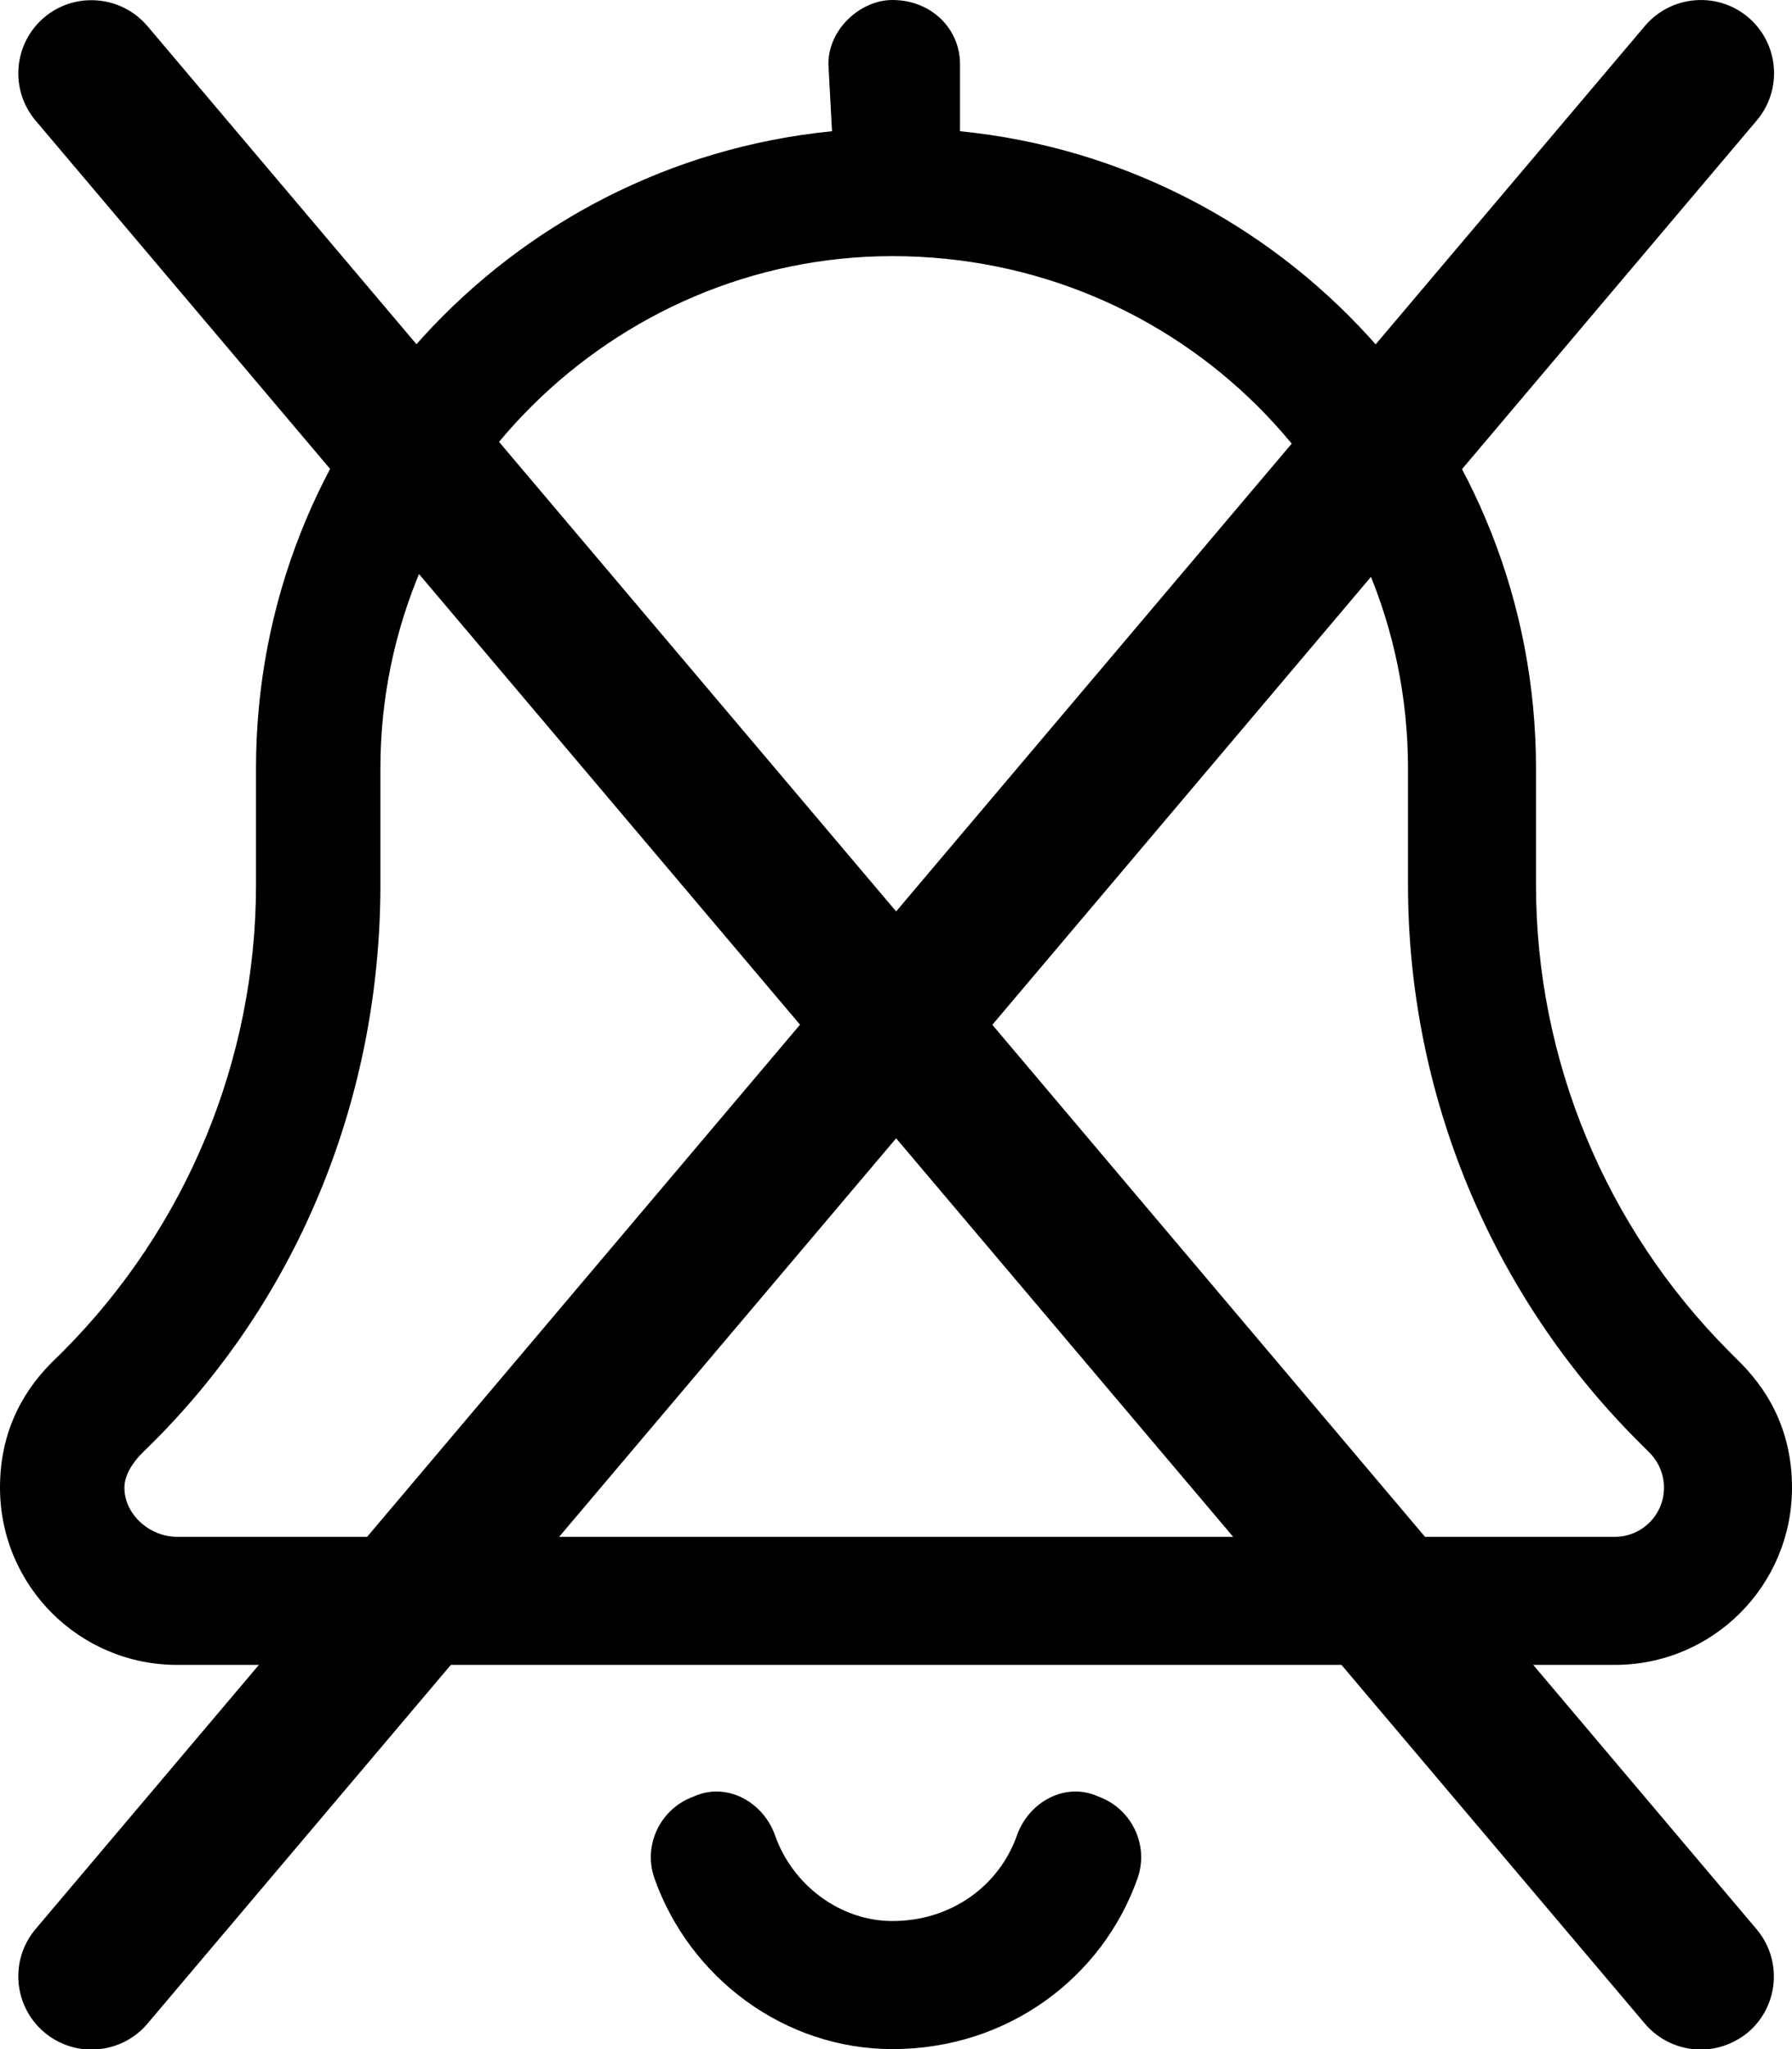
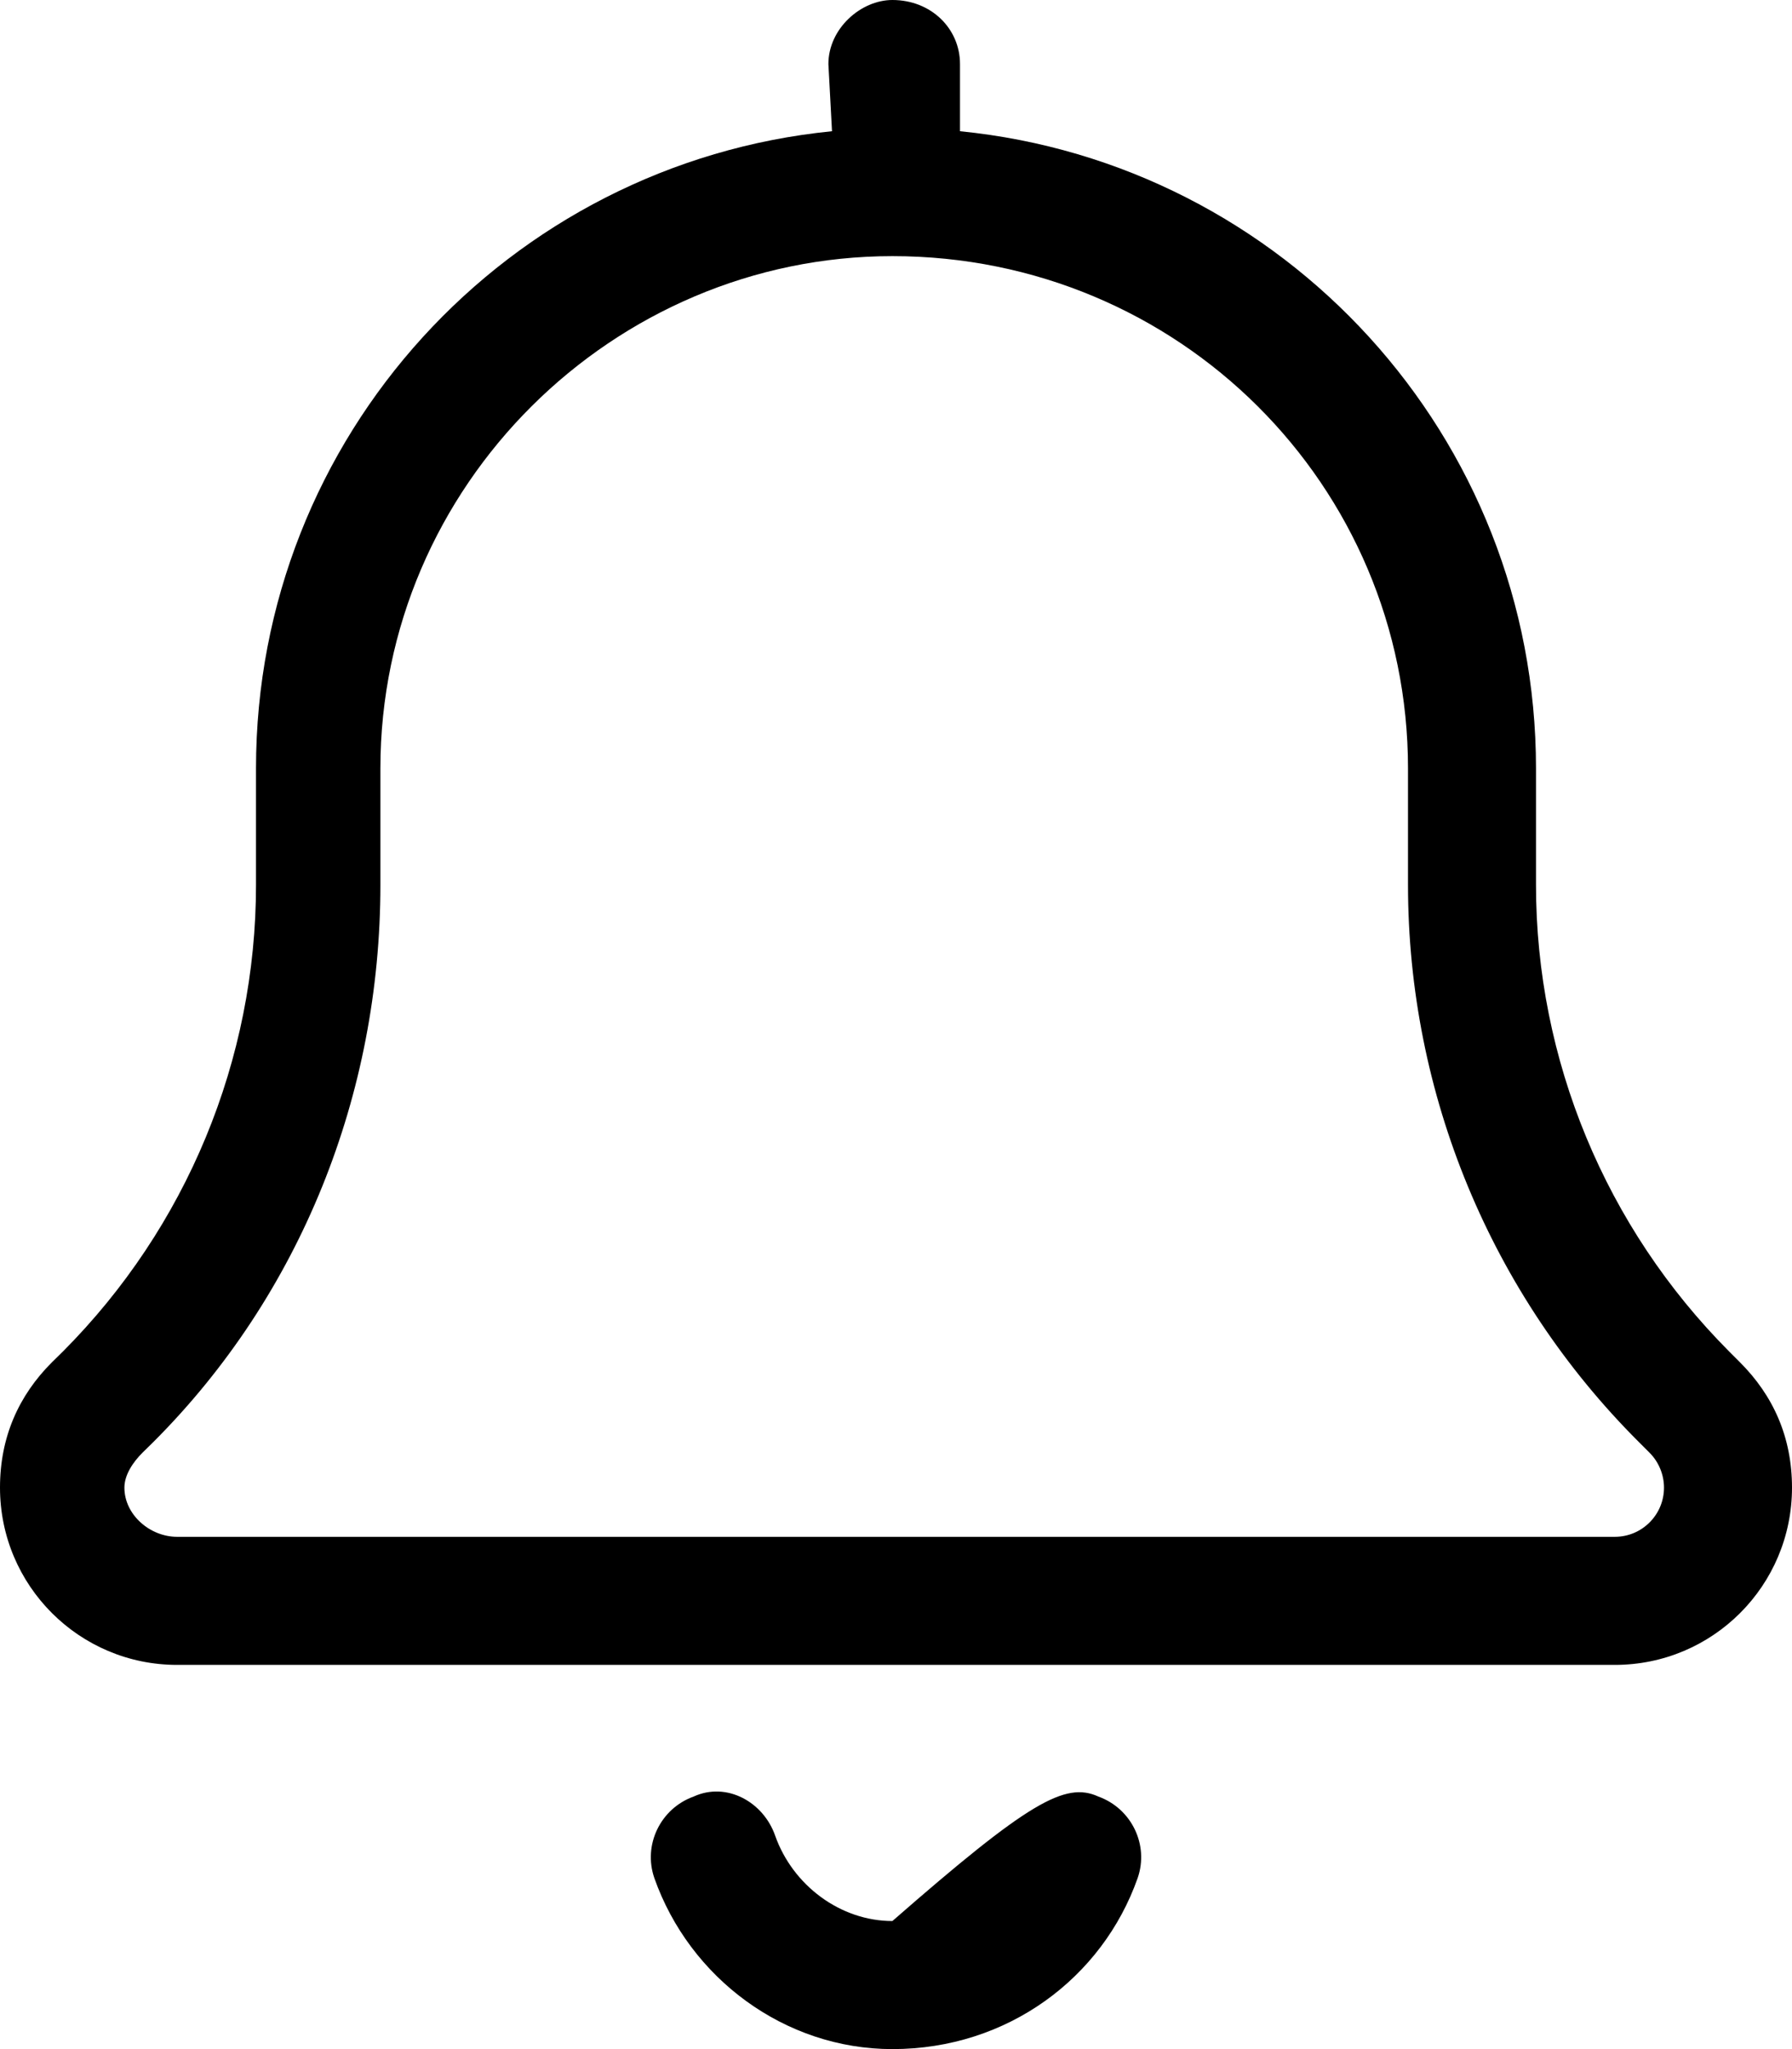
<svg xmlns="http://www.w3.org/2000/svg" width="100%" height="100%" viewBox="0 0 448 512" version="1.1" xml:space="preserve" style="fill-rule:evenodd;clip-rule:evenodd;stroke-linejoin:round;stroke-miterlimit:2;">
-   <path d="M207.1,16C207.1,7.164 215.2,0 223.1,0C232.8,0 240,7.164 240,16L240,32.79C320.9,40.82 384,109 384,192L384,221.1C384,264.8 401.4,306.7 432.3,337.7L435,340.4C443.3,348.7 448,359.1 448,371.7C448,396.2 428.2,416 403.7,416L44.28,416C19.83,416 0,396.2 0,371.7C0,359.1 4.666,348.7 12.97,340.4L15.72,337.7C46.63,306.7 64,264.8 64,221.1L64,192C64,109 127.1,40.82 208,32.79L207.1,16ZM223.1,64C153.3,64 95.1,121.3 95.1,192L95.1,221.1C95.1,273.3 75.26,323.4 38.35,360.3L35.6,363C33.29,365.3 31.1,368.5 31.1,371.7C31.1,378.5 37.5,384 44.28,384L403.7,384C410.5,384 416,378.5 416,371.7C416,368.5 414.7,365.3 412.4,363L409.7,360.3C372.7,323.4 352,273.3 352,221.1L352,192C352,121.3 294.7,64 223.1,64ZM223.1,480C237.9,480 249.8,471.1 254.2,458.7C257.1,450.3 266.3,445.1 274.6,448.9C282.9,451.9 287.3,461 284.4,469.3C275.6,494.2 251.9,512 223.1,512C196.1,512 172.4,494.2 163.6,469.3C160.7,461 165.1,451.9 173.4,448.9C181.7,445.1 190.9,450.3 193.8,458.7C198.2,471.1 210.1,480 223.1,480Z" style="fill-rule:nonzero;" />
+   <path d="M207.1,16C207.1,7.164 215.2,0 223.1,0C232.8,0 240,7.164 240,16L240,32.79C320.9,40.82 384,109 384,192L384,221.1C384,264.8 401.4,306.7 432.3,337.7L435,340.4C443.3,348.7 448,359.1 448,371.7C448,396.2 428.2,416 403.7,416L44.28,416C19.83,416 0,396.2 0,371.7C0,359.1 4.666,348.7 12.97,340.4L15.72,337.7C46.63,306.7 64,264.8 64,221.1L64,192C64,109 127.1,40.82 208,32.79L207.1,16ZM223.1,64C153.3,64 95.1,121.3 95.1,192L95.1,221.1C95.1,273.3 75.26,323.4 38.35,360.3L35.6,363C33.29,365.3 31.1,368.5 31.1,371.7C31.1,378.5 37.5,384 44.28,384L403.7,384C410.5,384 416,378.5 416,371.7C416,368.5 414.7,365.3 412.4,363L409.7,360.3C372.7,323.4 352,273.3 352,221.1L352,192C352,121.3 294.7,64 223.1,64ZM223.1,480C257.1,450.3 266.3,445.1 274.6,448.9C282.9,451.9 287.3,461 284.4,469.3C275.6,494.2 251.9,512 223.1,512C196.1,512 172.4,494.2 163.6,469.3C160.7,461 165.1,451.9 173.4,448.9C181.7,445.1 190.9,450.3 193.8,458.7C198.2,471.1 210.1,480 223.1,480Z" style="fill-rule:nonzero;" />
  <g transform="matrix(1.143,0,0,1.143,4.577,-36.528)">
-     <path d="M380.2,453.7C385.903,460.45 385.059,470.54 378.309,476.26C375.3,478.7 371.7,480 368,480C363.453,480 358.937,478.062 355.77,474.343L192,280.8L28.2,474.4C25.05,478.1 20.53,480 15.98,480C12.339,480 8.667,478.75 5.67,476.219C-1.08,470.5 -1.924,460.409 3.779,453.659L170.979,255.959L3.781,58.32C-1.922,51.57 -1.078,41.48 5.672,35.76C12.422,30.072 22.502,30.947 28.222,37.635L192,231.2L355.8,37.6C361.503,30.912 371.6,30.037 378.35,35.725C385.1,41.444 385.944,51.535 380.241,58.285L213.041,255.985L380.2,453.7Z" style="fill-rule:nonzero;" />
-   </g>
+     </g>
</svg>